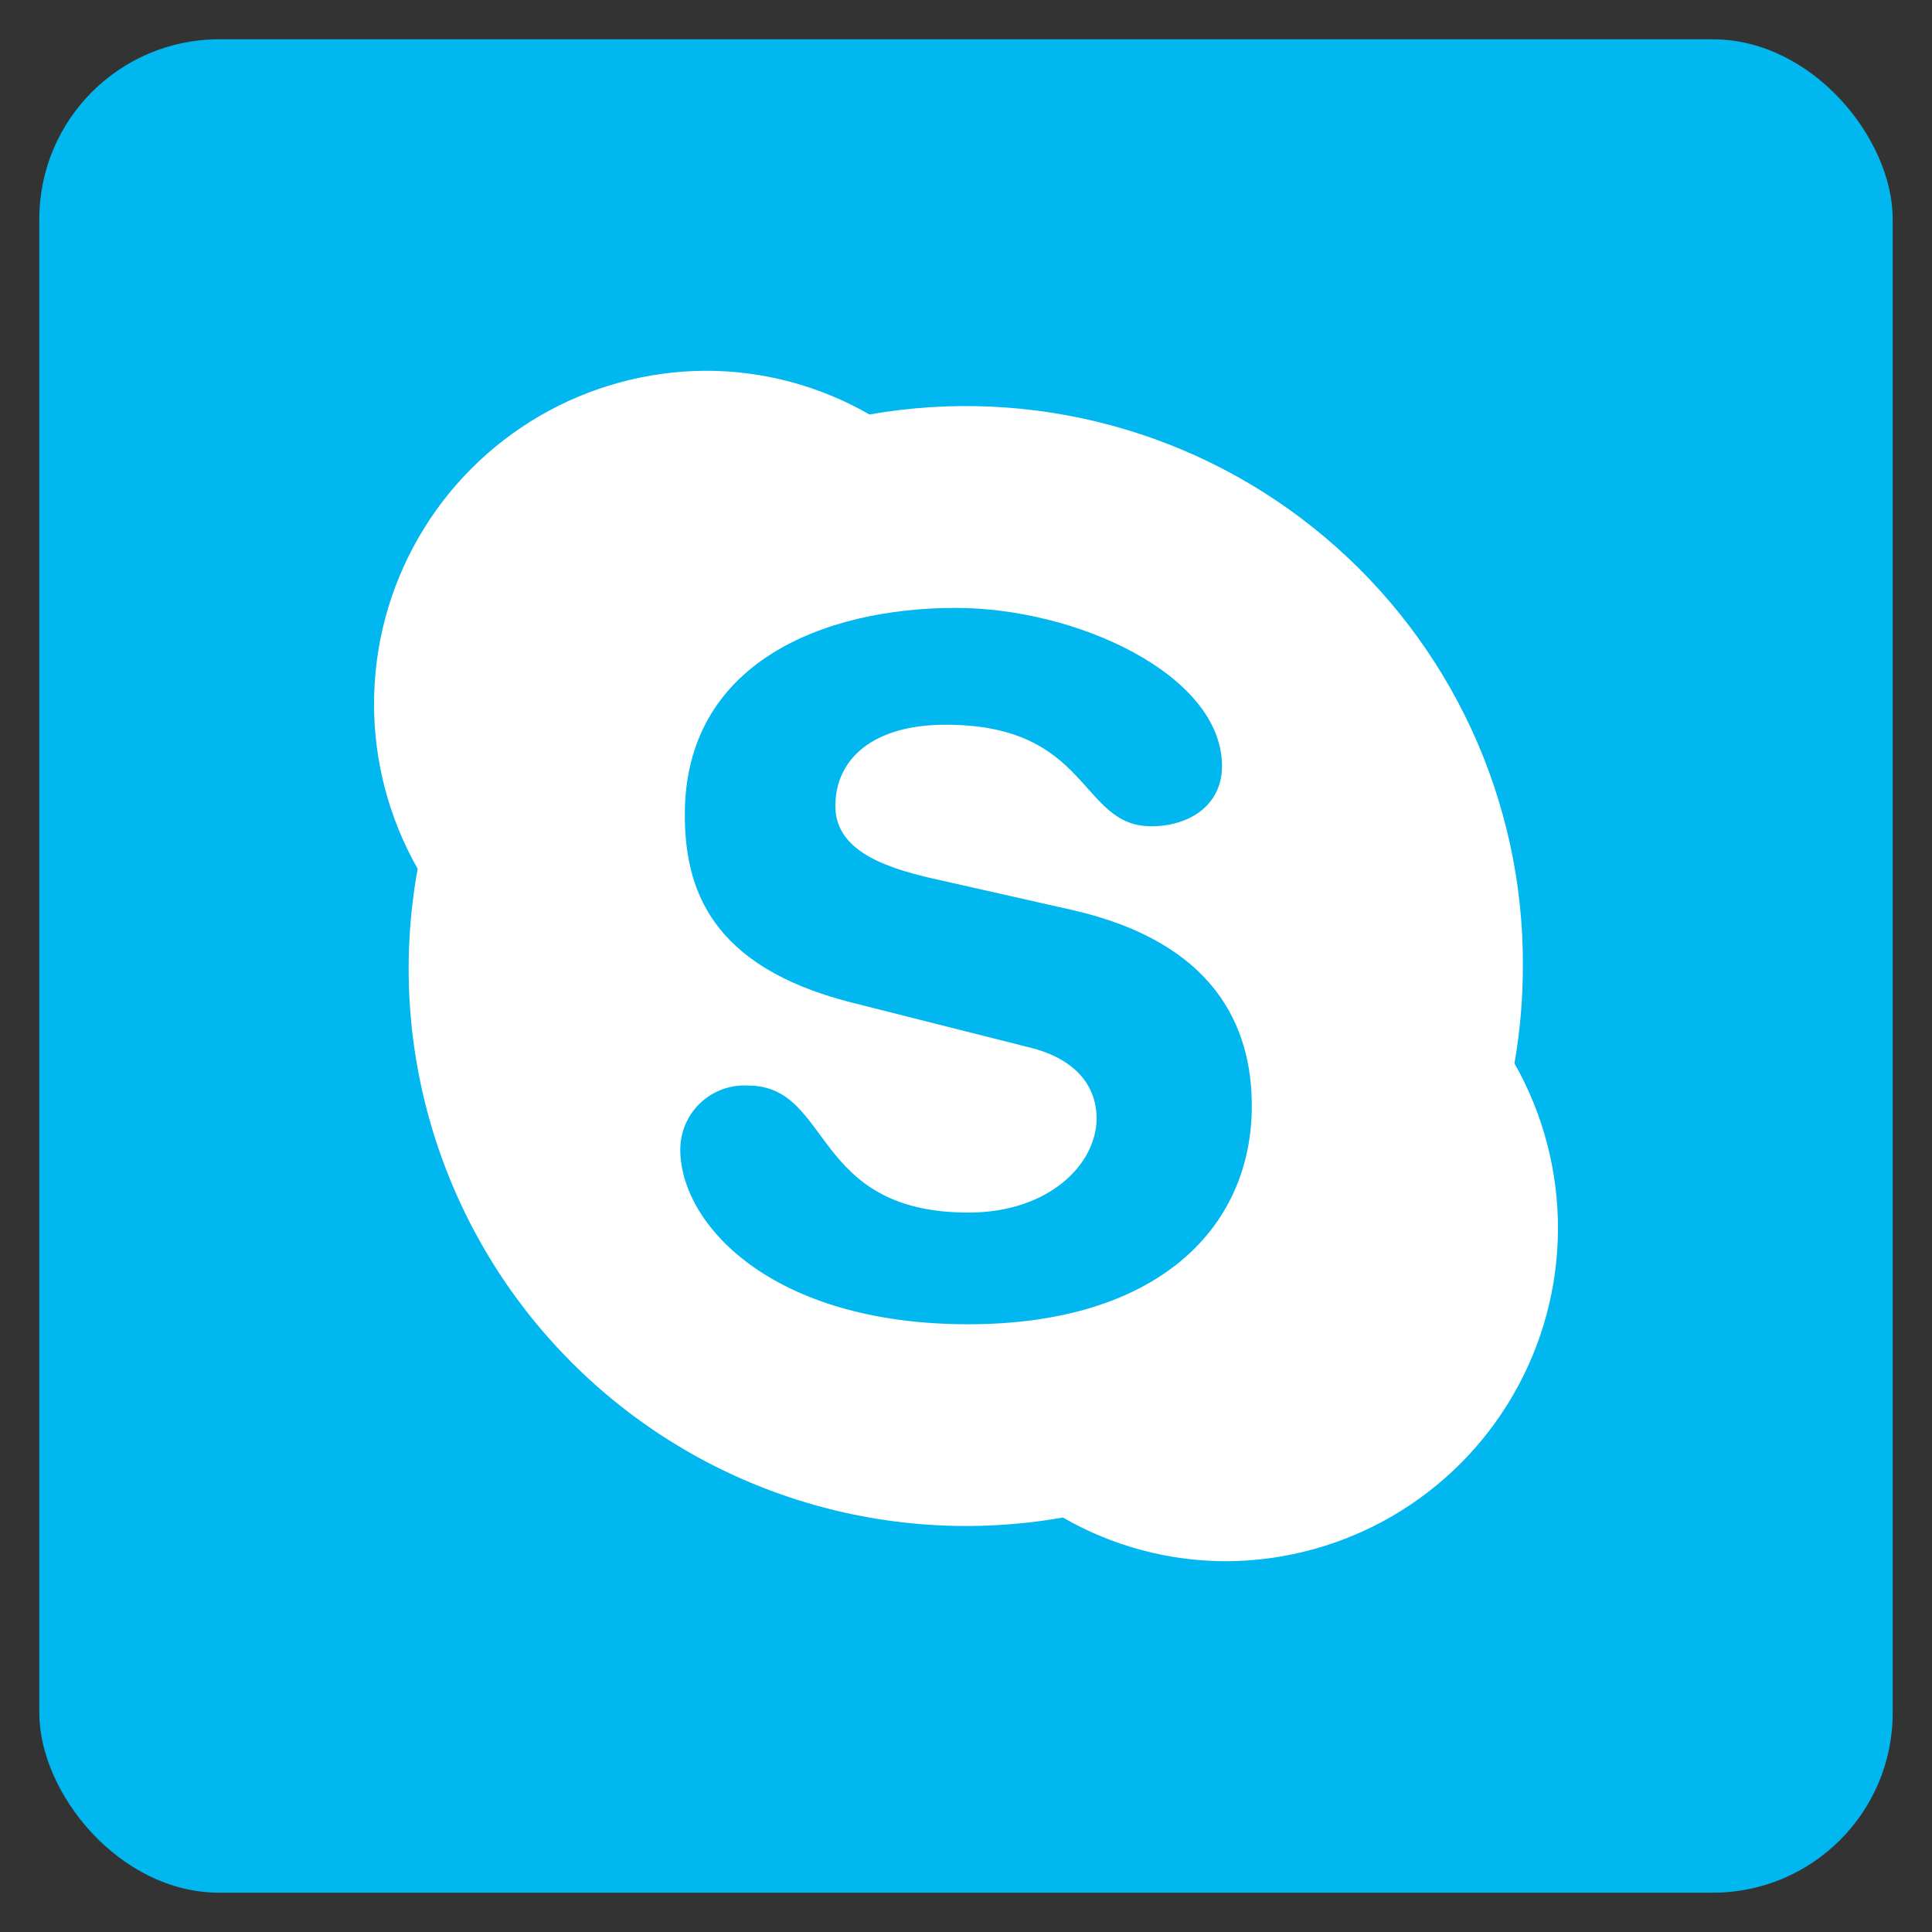
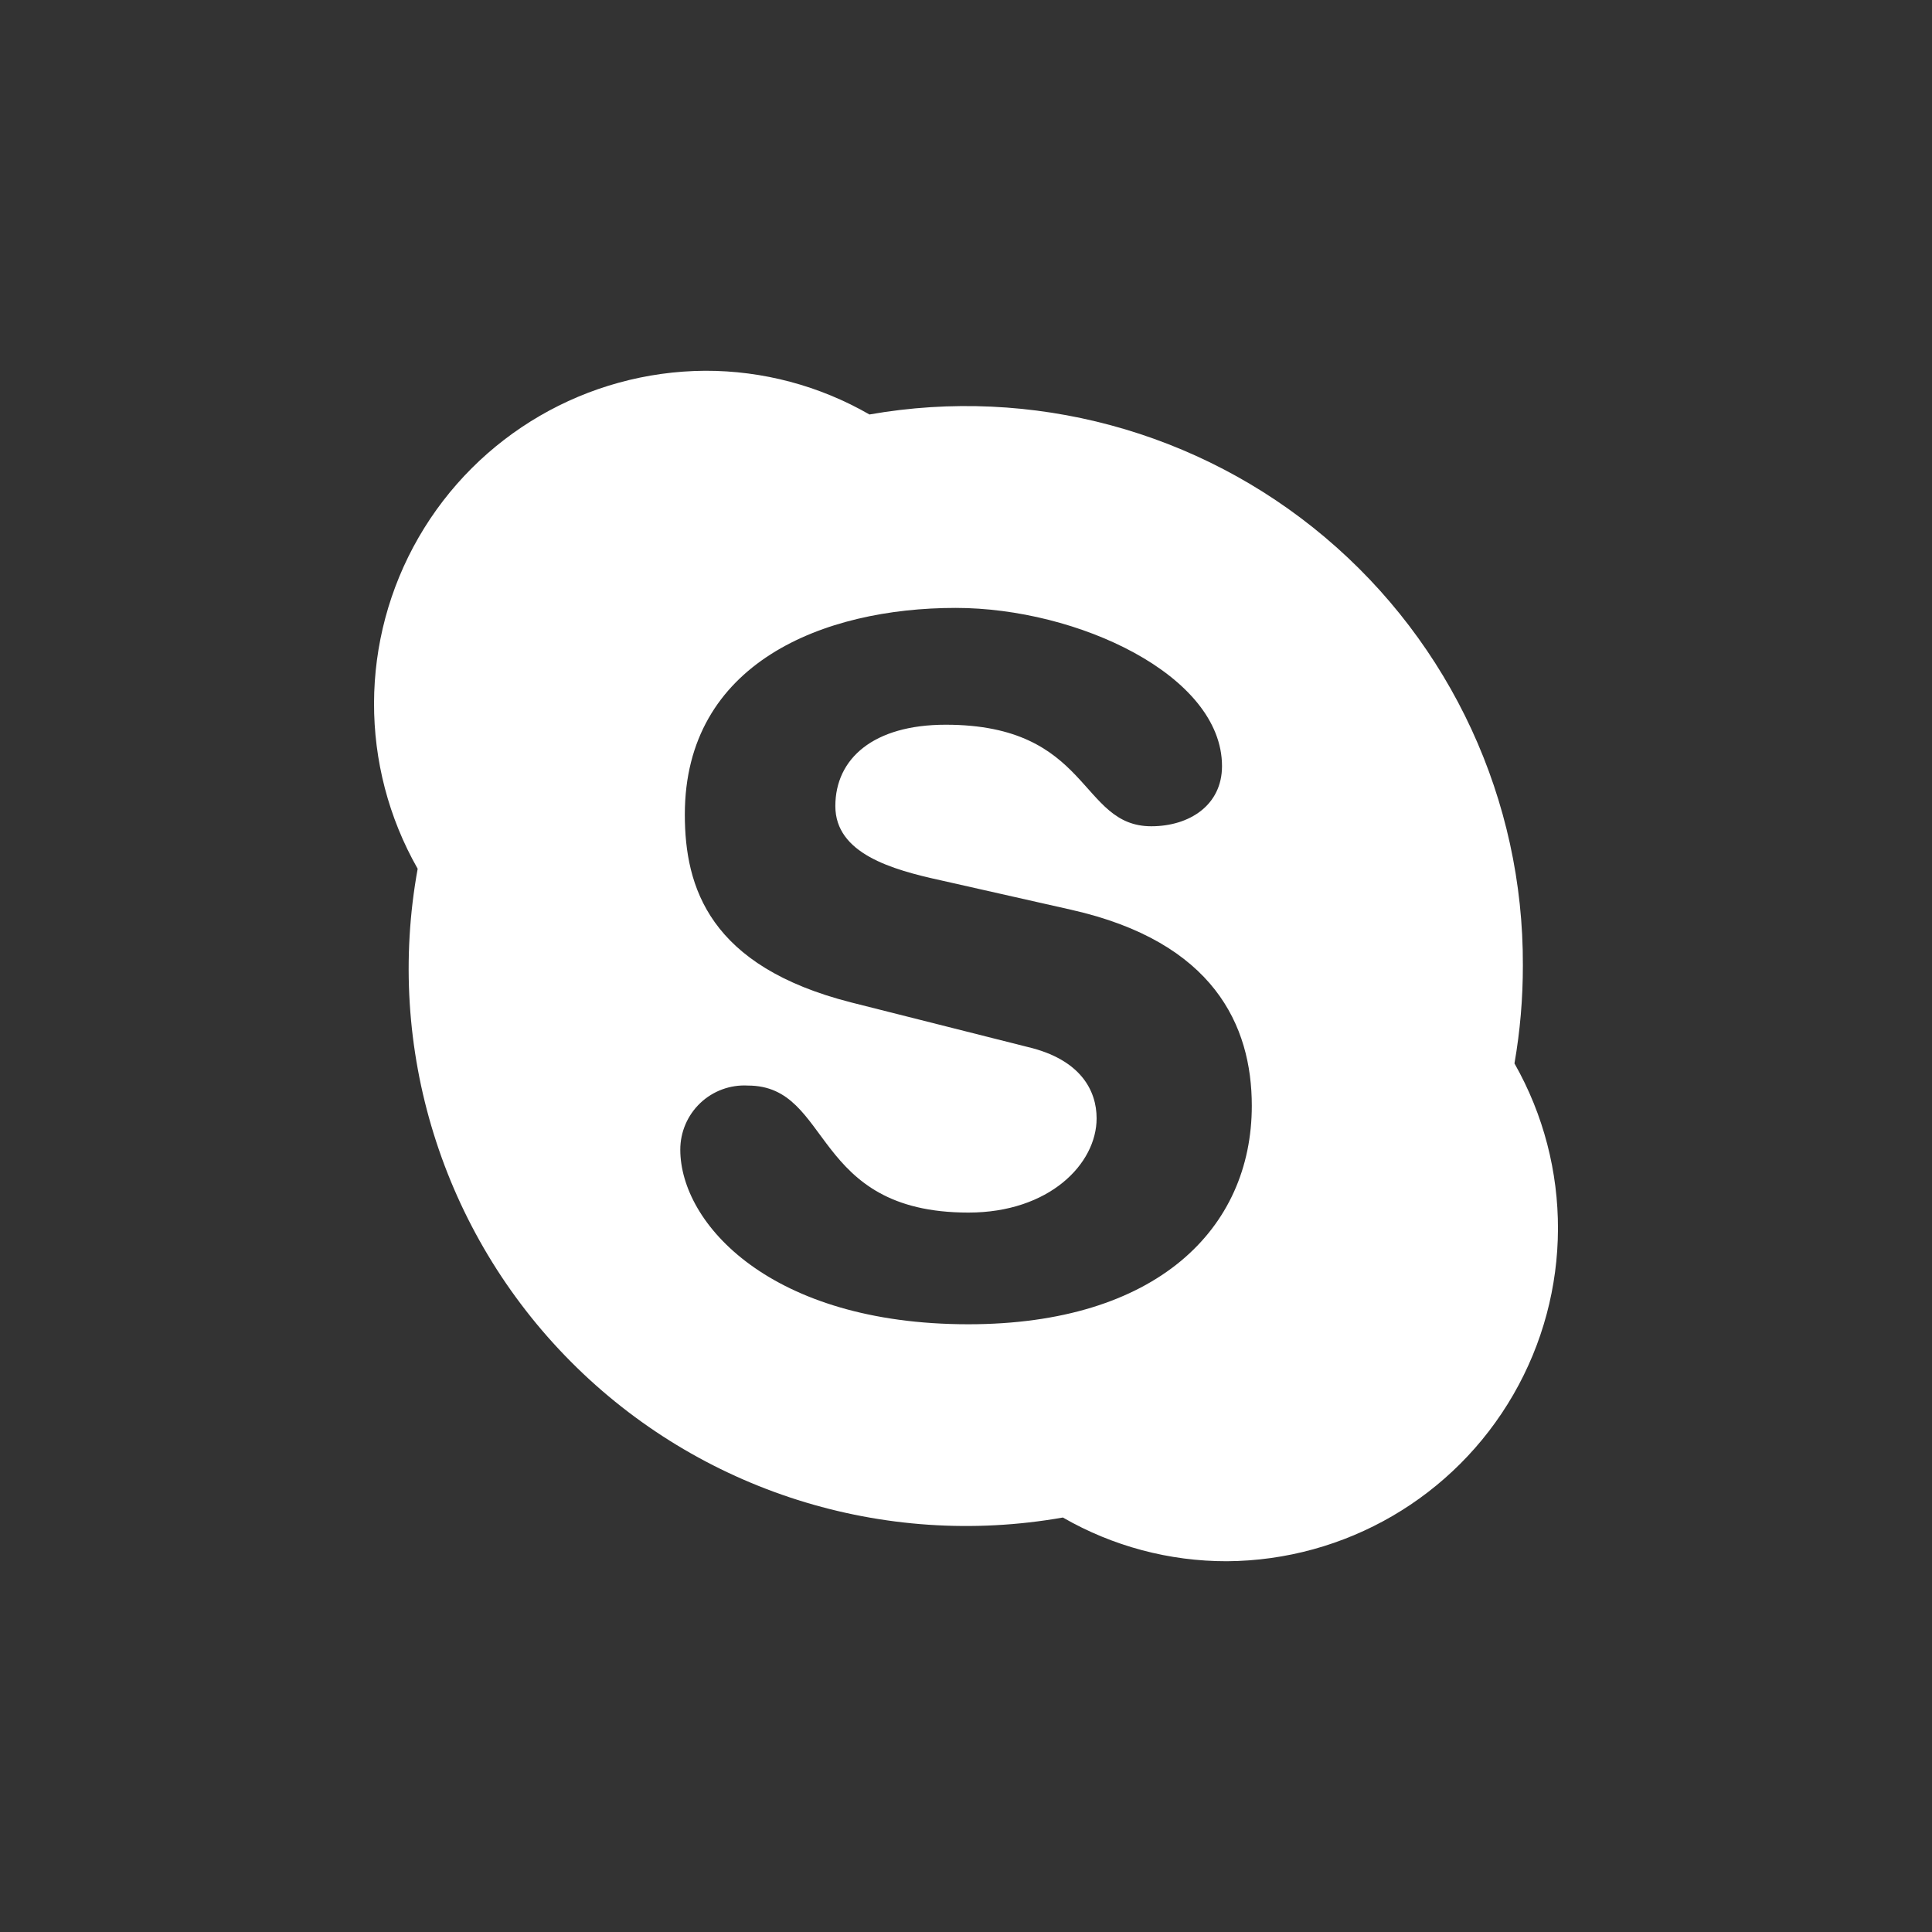
<svg xmlns="http://www.w3.org/2000/svg" width="43" height="43" viewBox="0 0 43 43" fill="none">
  <rect x="0" y="0" width="43" height="43" fill="#333333" stroke="none" />
-   <rect x="0.875" y="0.875" width="41.25" height="41.25" rx="4" fill="#00B7F0" />
  <path d="M21.554 29.474C17.152 29.474 15.141 27.232 15.141 25.587C15.141 25.195 15.302 24.82 15.586 24.55C15.871 24.28 16.254 24.139 16.646 24.161C18.531 24.161 18.038 26.988 21.554 26.988C23.351 26.988 24.407 25.906 24.407 24.89C24.407 24.279 24.058 23.581 22.871 23.302L18.945 22.311C15.791 21.509 15.242 19.755 15.242 18.128C15.242 14.752 18.33 13.53 21.27 13.53C23.979 13.53 27.198 15.027 27.198 17.051C27.198 17.923 26.47 18.39 25.624 18.39C24.014 18.39 24.284 16.13 21.048 16.13C19.438 16.13 18.592 16.885 18.592 17.941C18.592 18.996 19.844 19.354 20.943 19.594L23.84 20.248C27.015 20.963 27.861 22.826 27.861 24.61C27.861 27.354 25.737 29.474 21.549 29.474H21.554ZM33.707 23.668C33.833 22.948 33.895 22.218 33.894 21.487C33.91 17.814 32.296 14.324 29.488 11.957C26.681 9.59 22.968 8.589 19.351 9.225C18.239 8.585 16.978 8.249 15.695 8.252C13.062 8.268 10.635 9.679 9.318 11.96C8.002 14.24 7.993 17.048 9.296 19.336C8.569 23.331 9.842 27.428 12.705 30.306C15.568 33.185 19.658 34.48 23.656 33.775C24.767 34.415 26.026 34.75 27.307 34.748C29.939 34.731 32.365 33.321 33.681 31.041C34.998 28.762 35.007 25.956 33.707 23.668Z" fill="white" />
</svg>